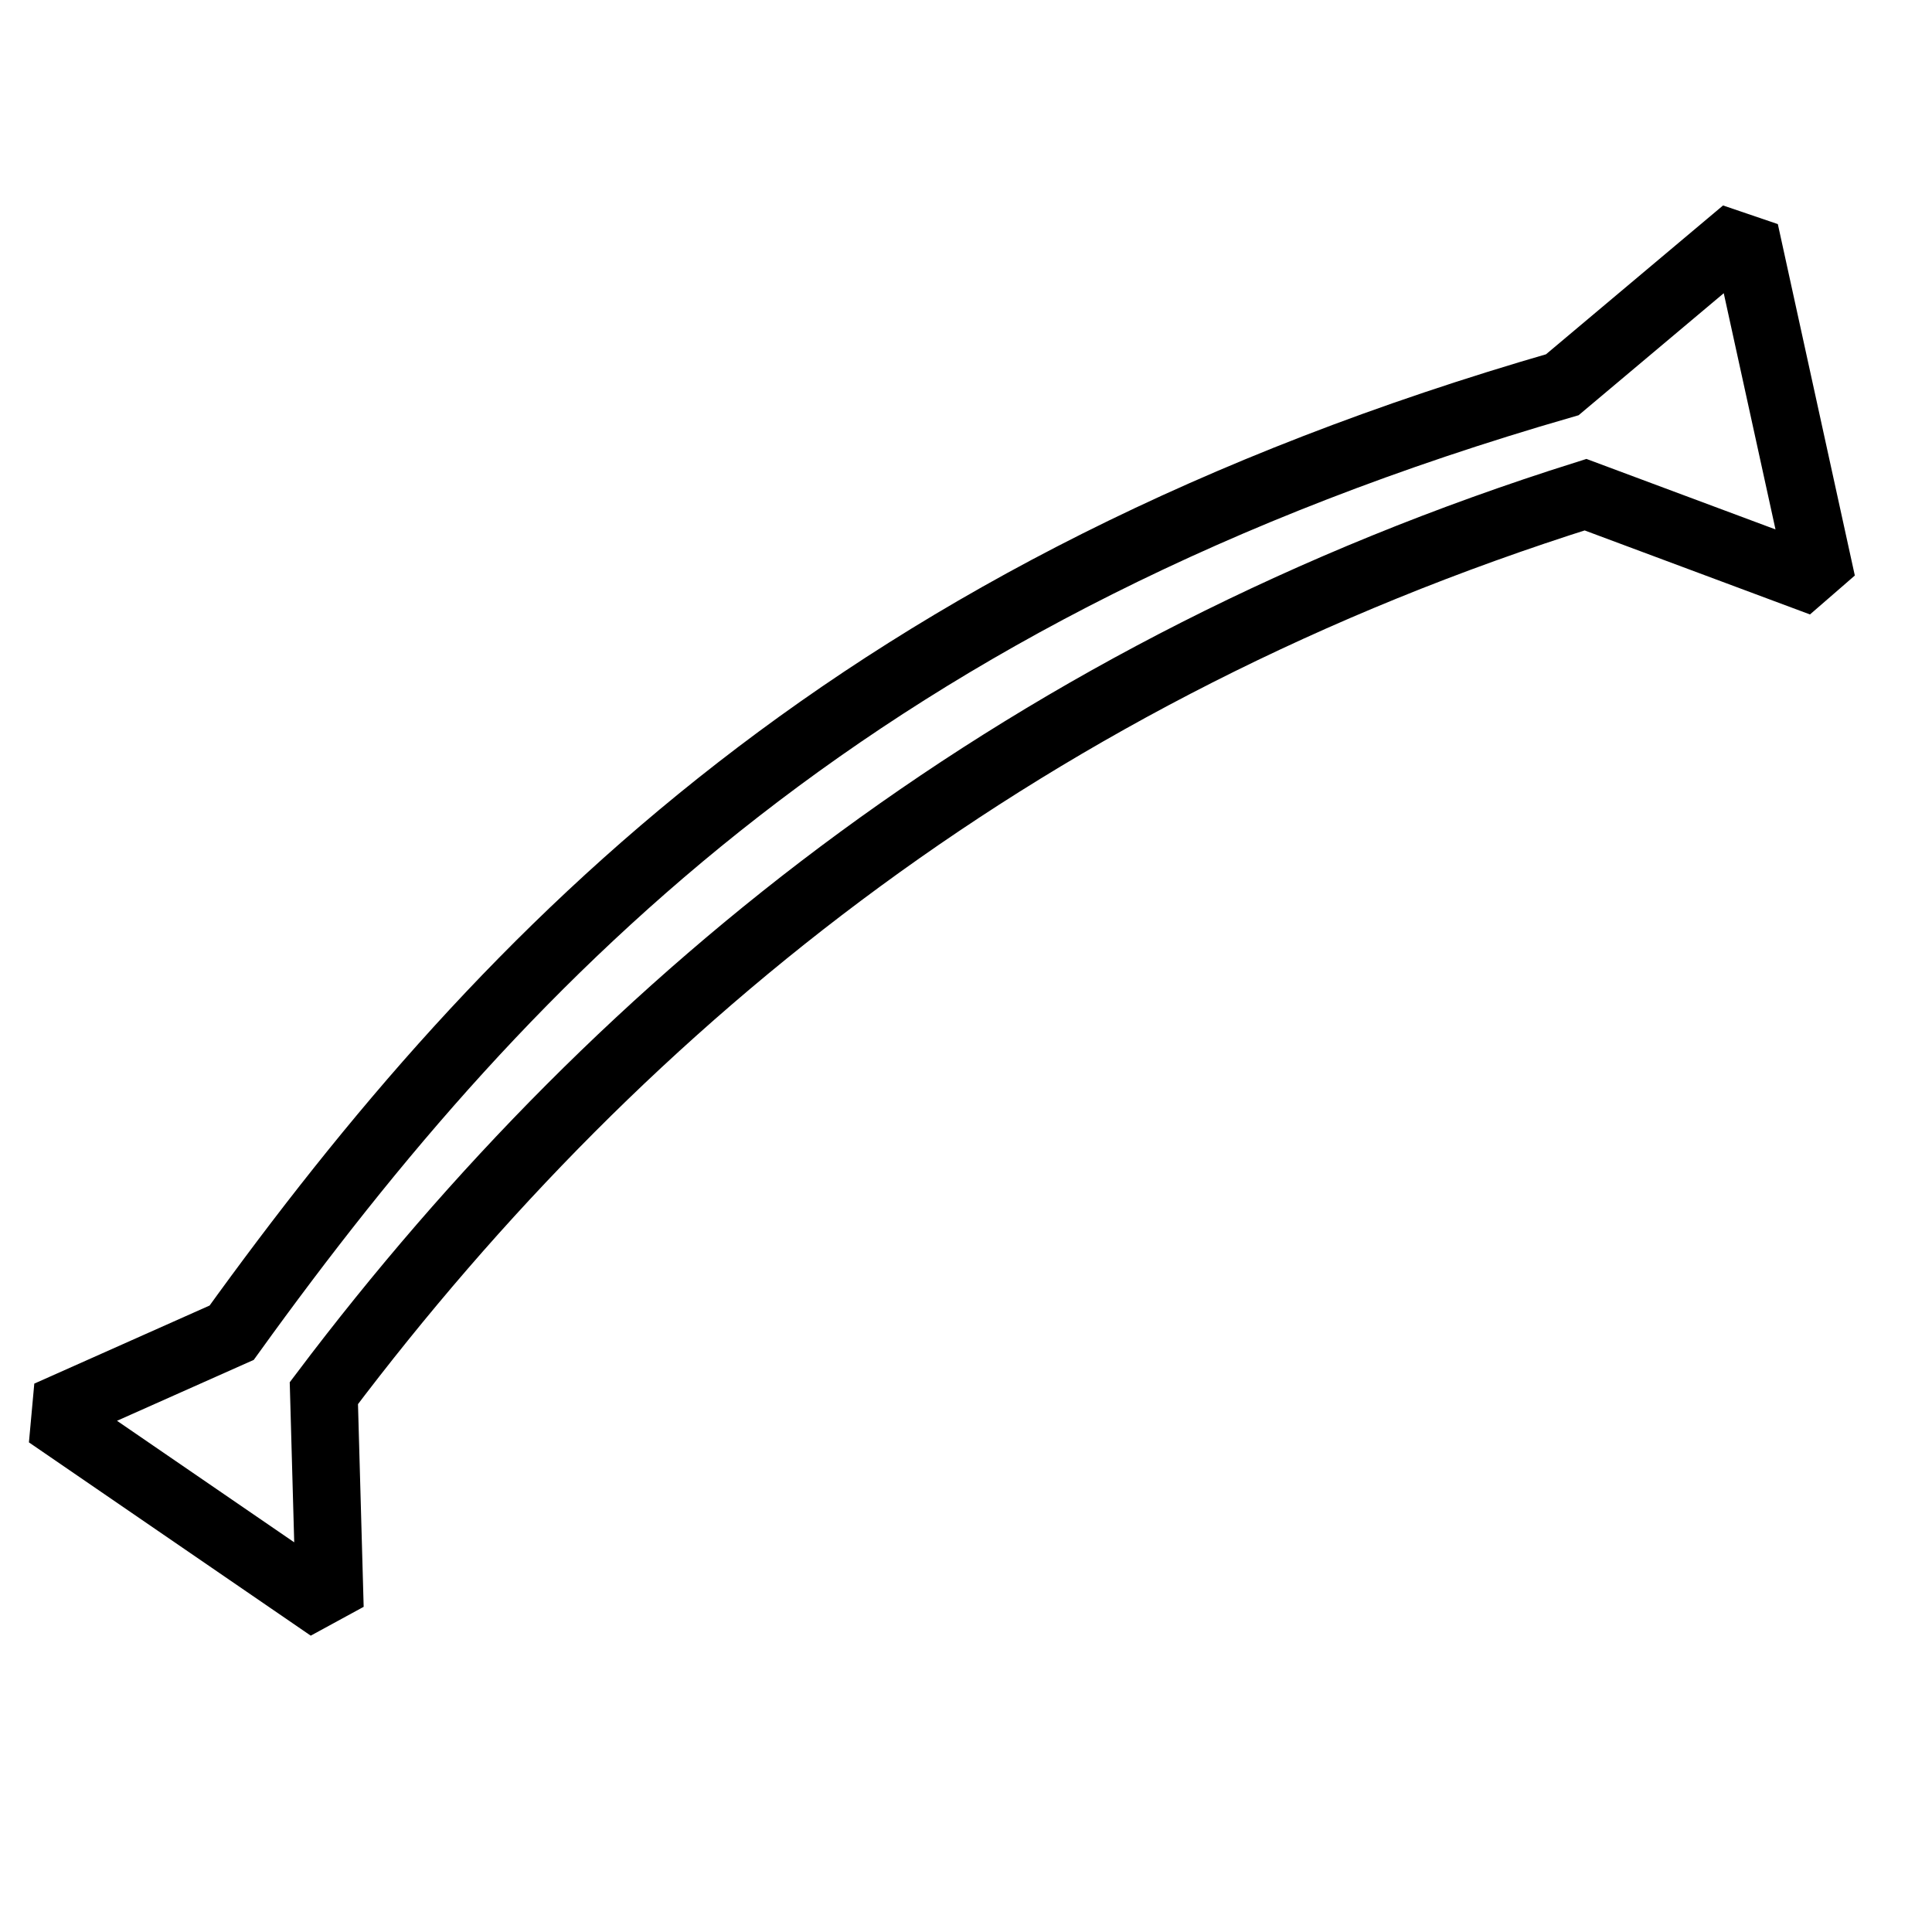
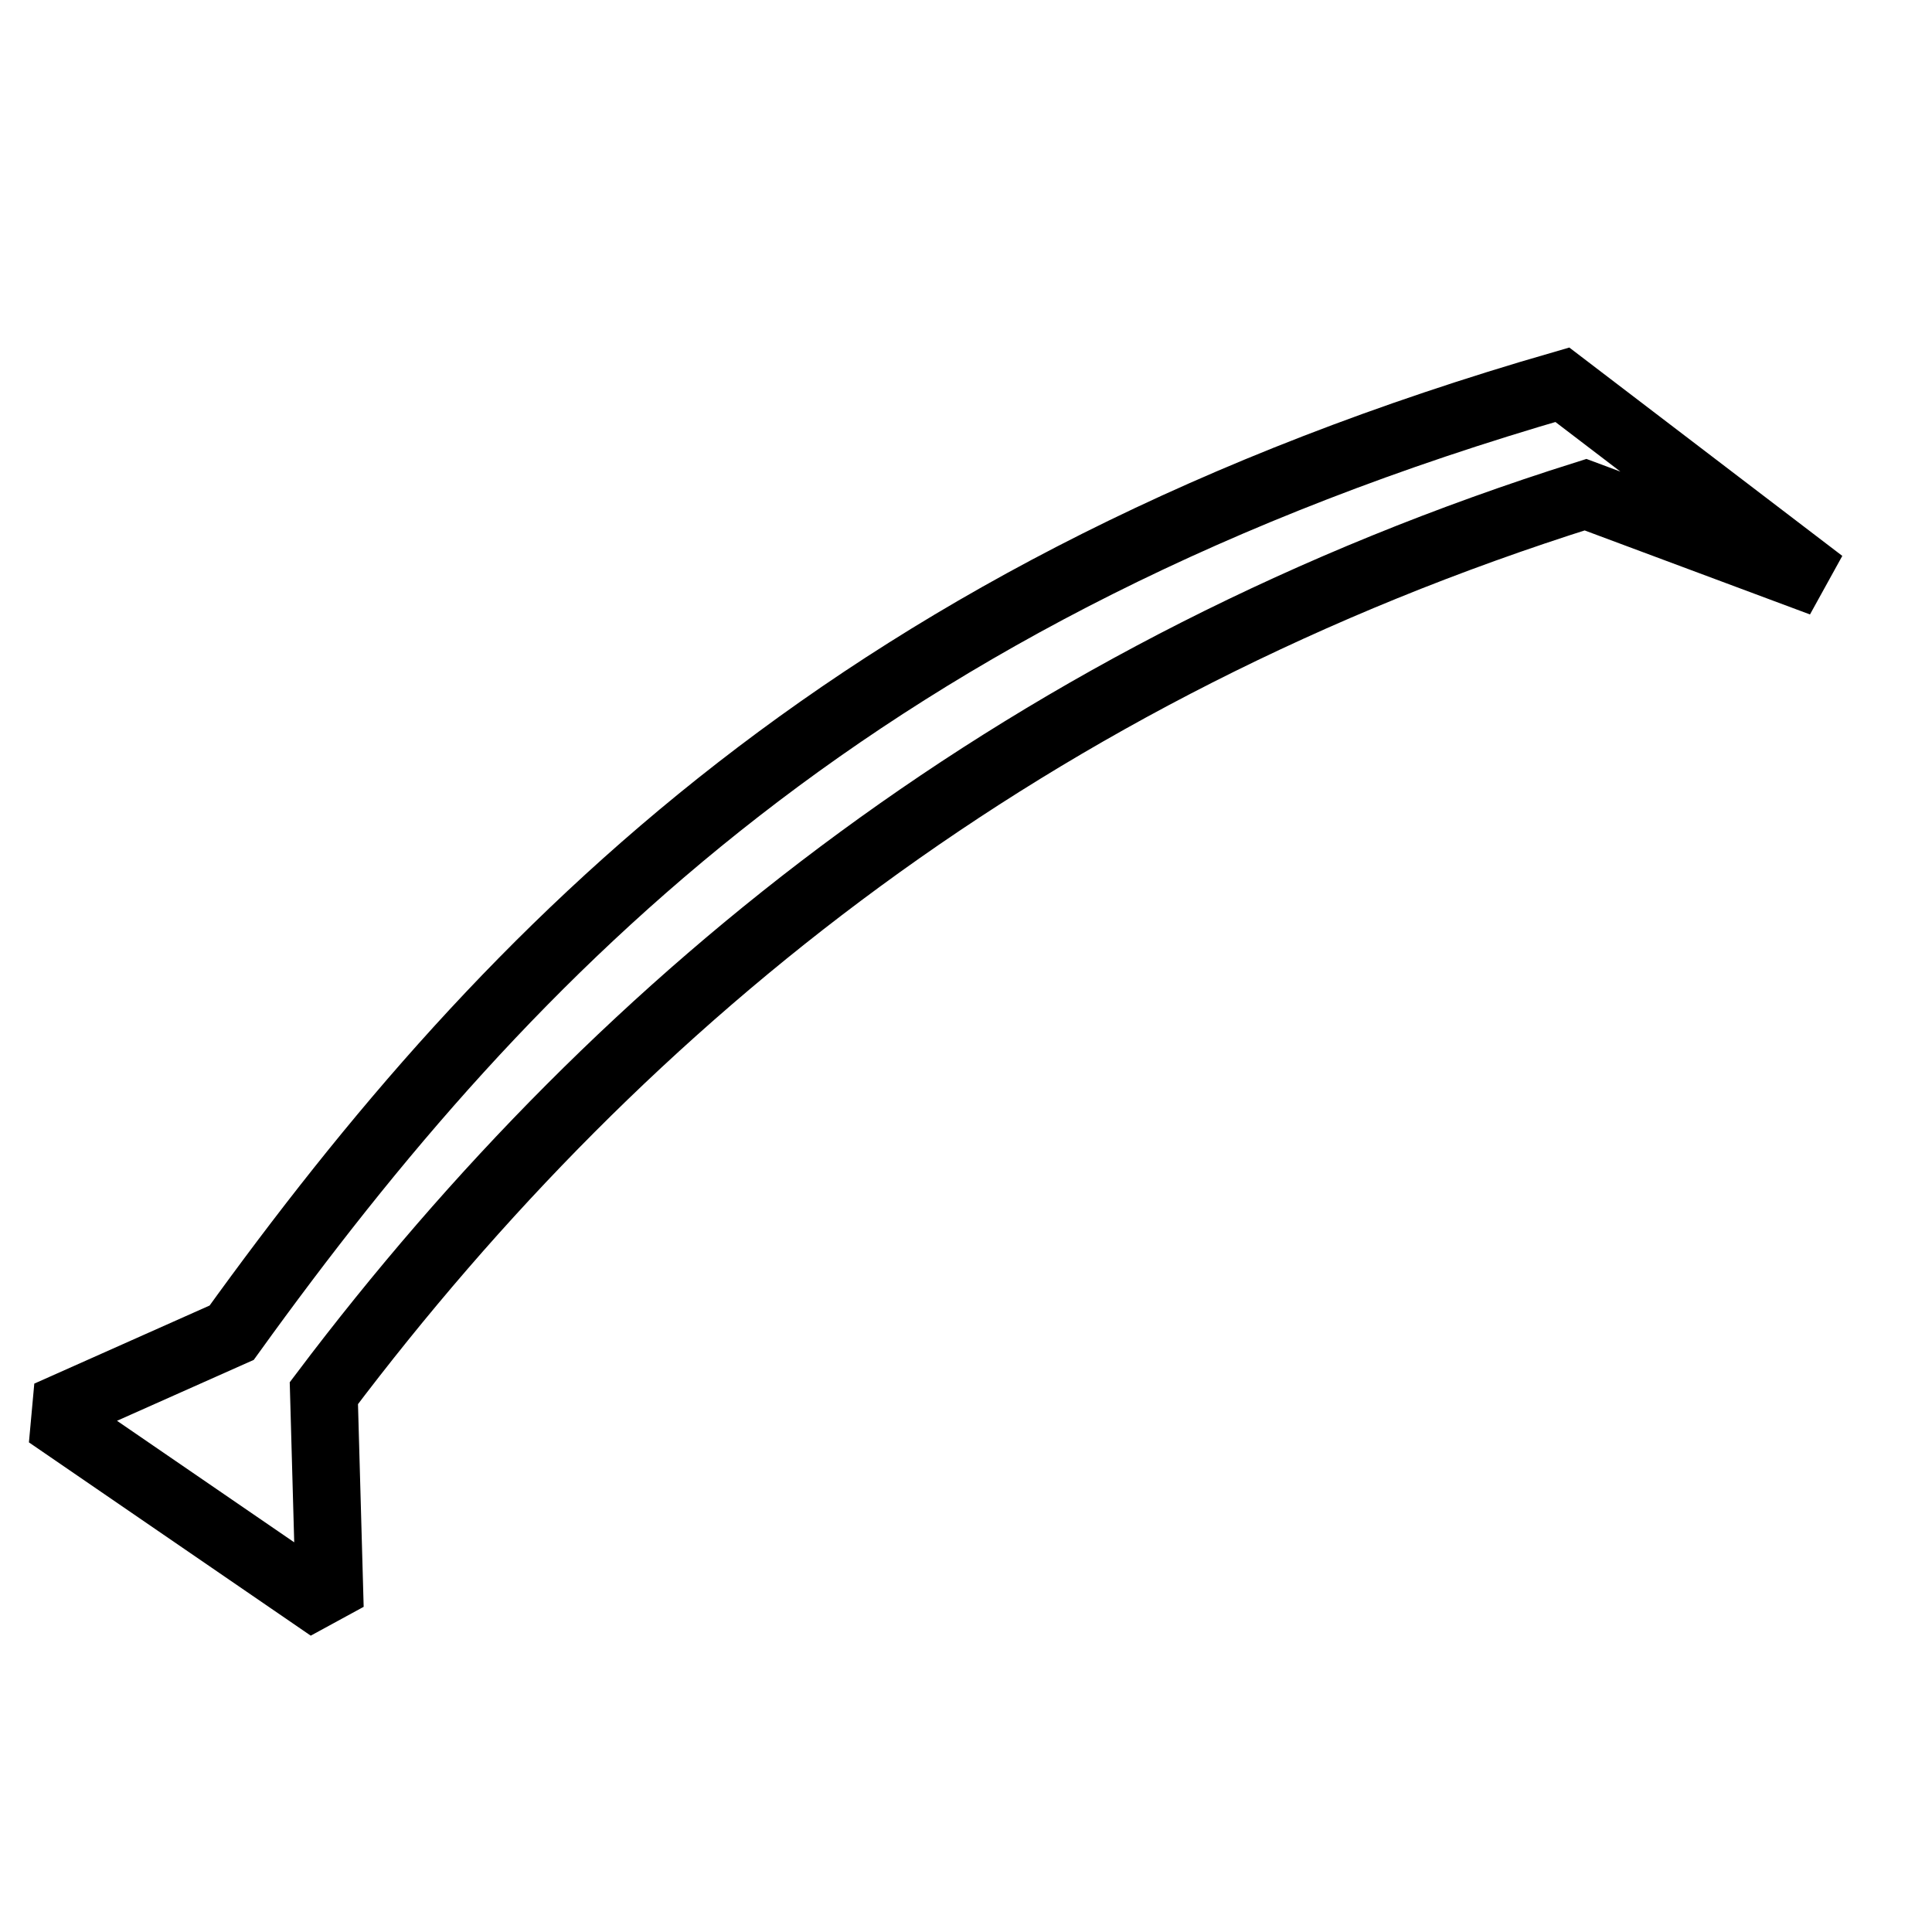
<svg xmlns="http://www.w3.org/2000/svg" version="1.0" width="100" height="100" id="svg1340">
  <defs id="defs1343" />
-   <path d="M 94.296,30.164 L 82.066,25.604 C 53.391,34.634 32.401,51.382 16.763,72.11 L 17.074,83.218 L 2.487,73.214 L 11.991,68.981 C 26.465,48.898 44.546,30.399 80.866,19.914 L 90.311,11.974 L 94.296,30.164 z " style="opacity: 1; fill: none; fill-opacity: 1; fill-rule: evenodd; stroke: rgb(0, 0, 0); stroke-width: 3.5; stroke-linecap: butt; stroke-linejoin: miter; stroke-miterlimit: 1.9; stroke-dasharray: none; stroke-opacity: 1;" id="path1349" />
+   <path d="M 94.296,30.164 L 82.066,25.604 C 53.391,34.634 32.401,51.382 16.763,72.11 L 17.074,83.218 L 2.487,73.214 L 11.991,68.981 C 26.465,48.898 44.546,30.399 80.866,19.914 L 94.296,30.164 z " style="opacity: 1; fill: none; fill-opacity: 1; fill-rule: evenodd; stroke: rgb(0, 0, 0); stroke-width: 3.5; stroke-linecap: butt; stroke-linejoin: miter; stroke-miterlimit: 1.9; stroke-dasharray: none; stroke-opacity: 1;" id="path1349" />
</svg>